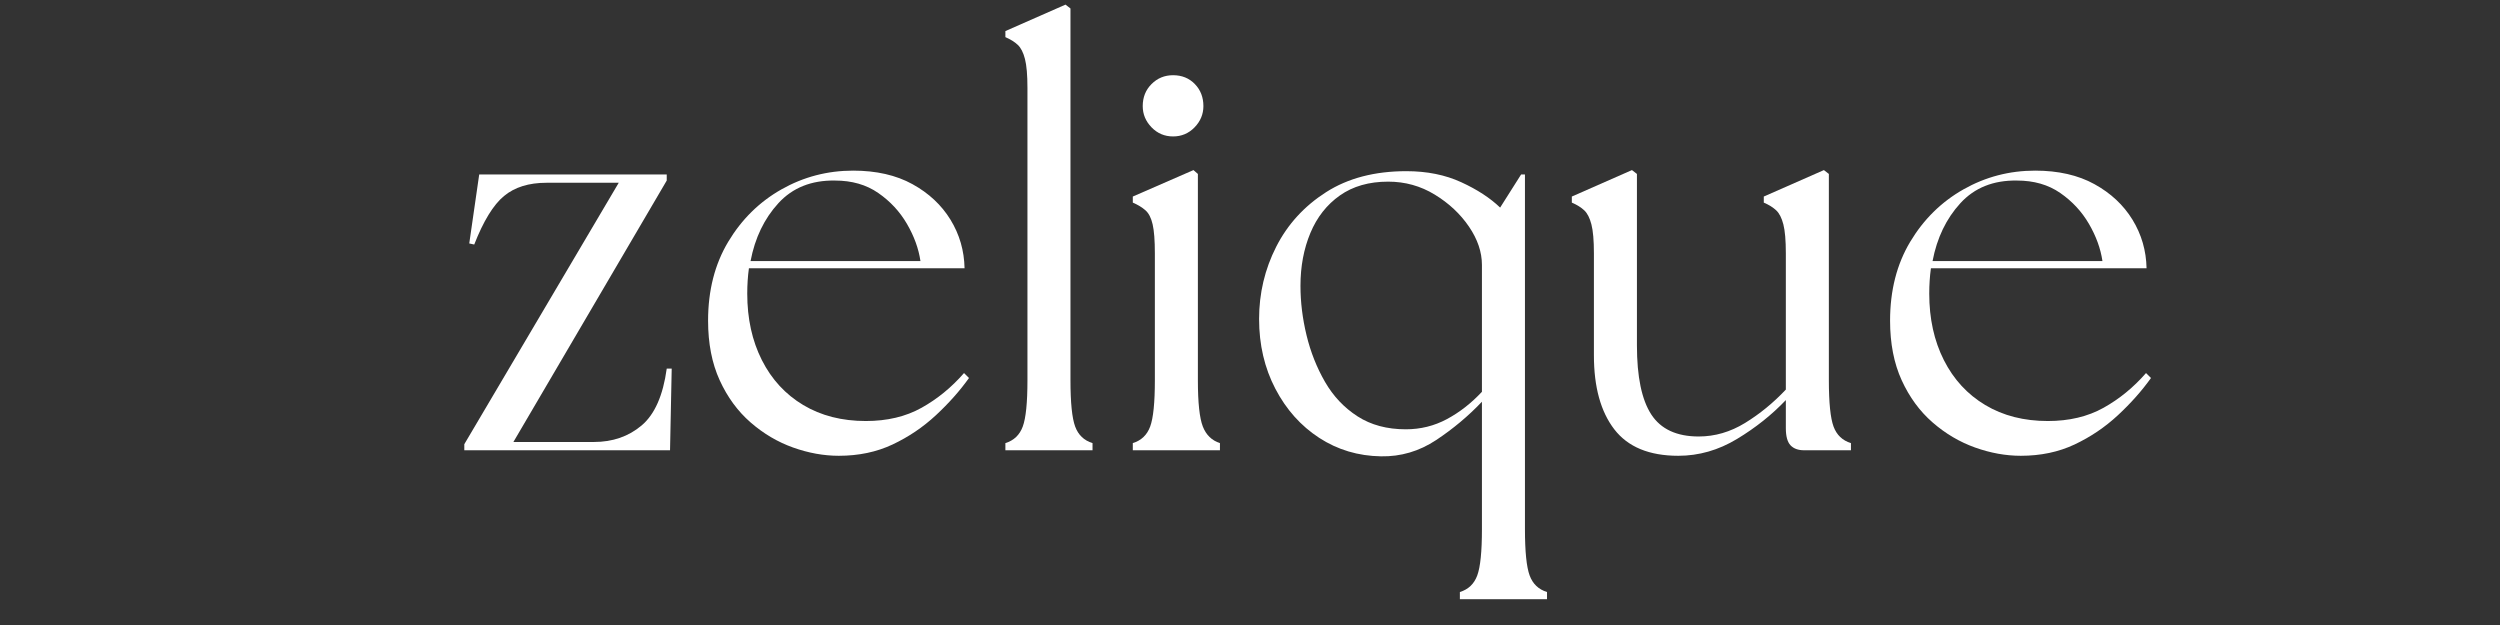
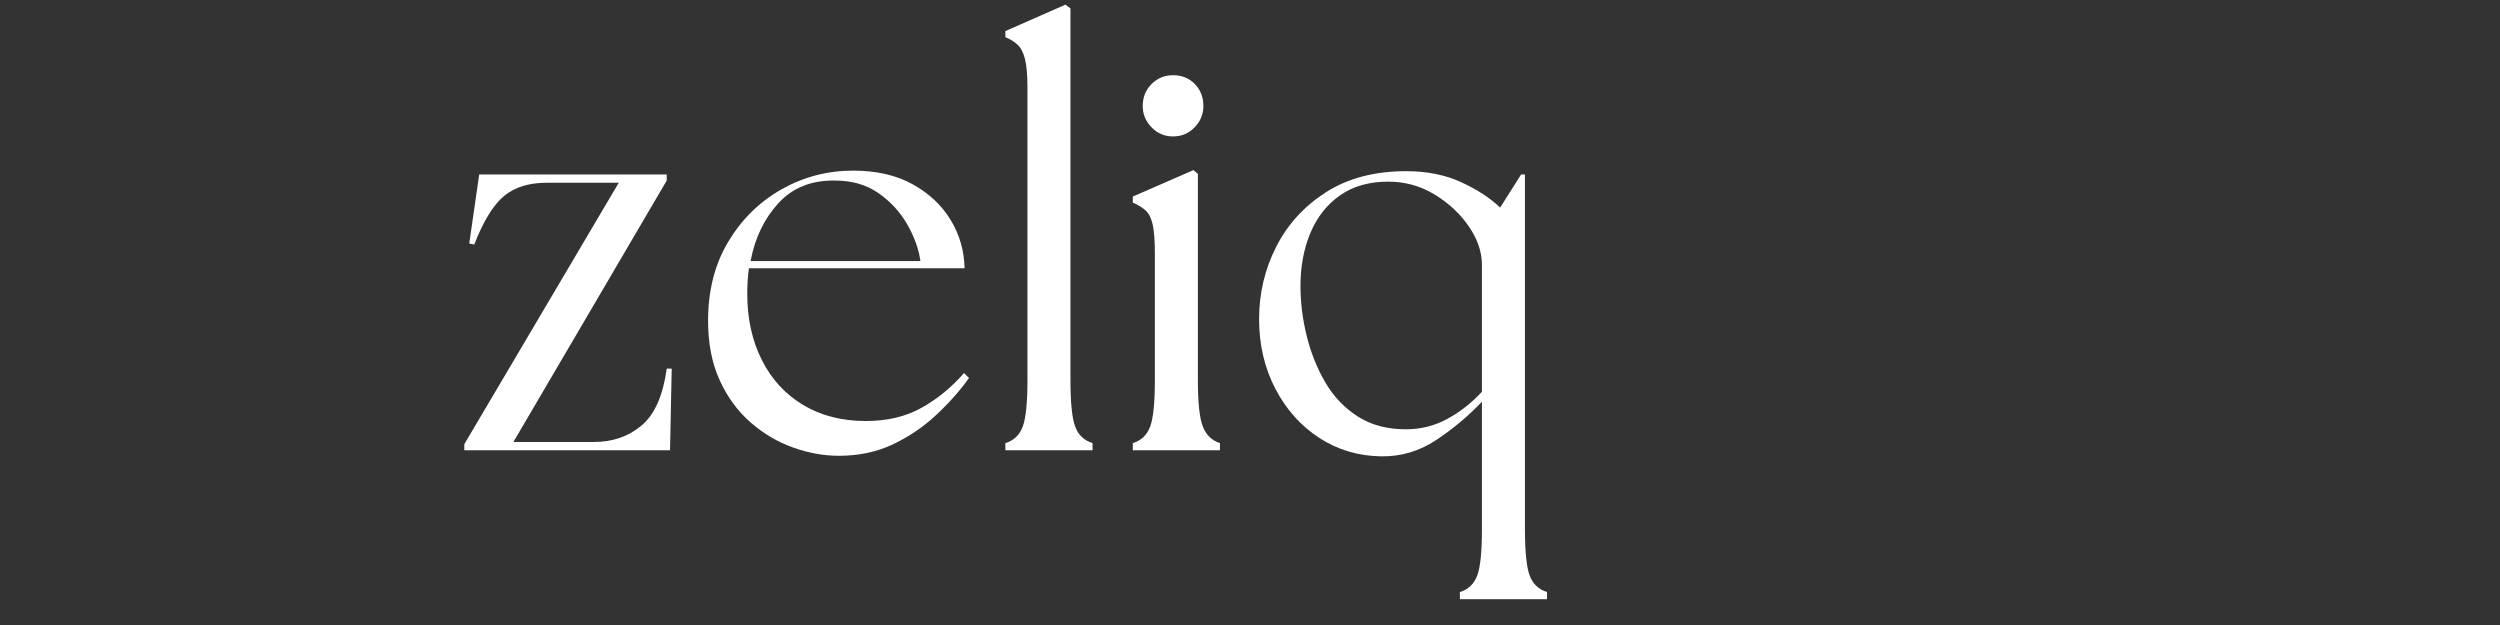
<svg xmlns="http://www.w3.org/2000/svg" version="1.0" preserveAspectRatio="xMidYMid meet" height="500" viewBox="0 0 1500 375" zoomAndPan="magnify" width="2000">
  <rect x="0" y="0" width="1500" height="375" fill="#333333" stroke="none" />
  <defs>
    <g />
  </defs>
  <g fill-opacity="1" fill="#ffffff">
    <g transform="translate(200.145, 270.159)">
      <g />
    </g>
  </g>
  <g fill-opacity="1" fill="#ffffff">
    <g transform="translate(269.648, 270.159)">
      <g>
        <path d="M 8.938 0 L 8.938 -3.641 L 101.594 -160.5 L 58.25 -160.5 C 47.656 -160.5 39.16 -157.852 32.766 -152.562 C 26.367 -147.27 20.41 -137.562 14.891 -123.438 L 11.906 -124.094 L 17.875 -165.469 L 130.391 -165.469 L 130.391 -161.828 L 38.391 -4.969 L 86.703 -4.969 C 97.953 -4.969 107.492 -8.273 115.328 -14.891 C 123.16 -21.504 128.18 -32.867 130.391 -48.984 L 133.375 -48.984 L 132.375 0 Z M 8.938 0" />
      </g>
    </g>
  </g>
  <g fill-opacity="1" fill="#ffffff">
    <g transform="translate(412.944, 270.159)">
      <g>
        <path d="M 90.344 3.312 C 81.301 3.312 72.145 1.656 62.875 -1.656 C 53.613 -4.969 45.117 -9.988 37.391 -16.719 C 29.672 -23.445 23.492 -31.883 18.859 -42.031 C 14.223 -52.176 11.906 -64.086 11.906 -77.766 C 11.906 -95.859 15.93 -111.633 23.984 -125.094 C 32.047 -138.551 42.691 -149.031 55.922 -156.531 C 69.16 -164.031 83.504 -167.781 98.953 -167.781 C 112.848 -167.781 124.703 -165.078 134.516 -159.672 C 144.336 -154.266 151.953 -147.148 157.359 -138.328 C 162.766 -129.504 165.578 -119.797 165.797 -109.203 L 36.406 -109.203 C 35.738 -104.348 35.406 -99.273 35.406 -93.984 C 35.406 -78.984 38.328 -65.691 44.172 -54.109 C 50.023 -42.523 58.301 -33.535 69 -27.141 C 79.695 -20.742 92.219 -17.547 106.562 -17.547 C 119.352 -17.547 130.492 -20.191 139.984 -25.484 C 149.473 -30.773 157.969 -37.723 165.469 -46.328 L 168.453 -43.359 C 162.93 -35.629 156.312 -28.18 148.594 -21.016 C 140.875 -13.848 132.211 -8 122.609 -3.469 C 113.016 1.051 102.258 3.312 90.344 3.312 Z M 37.391 -113.516 L 139.328 -113.516 C 138.223 -121.016 135.52 -128.457 131.219 -135.844 C 126.914 -143.238 121.176 -149.414 114 -154.375 C 106.832 -159.344 98.176 -161.828 88.031 -161.828 C 73.906 -162.047 62.594 -157.52 54.094 -148.25 C 45.602 -138.988 40.035 -127.41 37.391 -113.516 Z M 37.391 -113.516" />
      </g>
    </g>
  </g>
  <g fill-opacity="1" fill="#ffffff">
    <g transform="translate(590.657, 270.159)">
      <g>
        <path d="M 12.578 0 L 12.578 -4.297 C 17.648 -5.848 21.125 -9.16 23 -14.234 C 24.875 -19.305 25.812 -28.57 25.812 -42.031 L 25.812 -217.422 C 25.812 -225.148 25.312 -230.941 24.312 -234.797 C 23.32 -238.66 21.891 -241.473 20.016 -243.234 C 18.141 -245.004 15.66 -246.551 12.578 -247.875 L 12.578 -251.516 L 48.641 -267.391 L 51.625 -265.078 L 51.625 -42.031 C 51.625 -28.57 52.562 -19.305 54.438 -14.234 C 56.312 -9.16 59.785 -5.848 64.859 -4.297 L 64.859 0 Z M 12.578 0" />
      </g>
    </g>
  </g>
  <g fill-opacity="1" fill="#ffffff">
    <g transform="translate(669.089, 270.159)">
      <g>
        <path d="M 10.594 0 L 10.594 -4.297 C 15.664 -5.848 19.141 -9.16 21.016 -14.234 C 22.891 -19.305 23.828 -28.57 23.828 -42.031 L 23.828 -118.141 C 23.828 -125.867 23.383 -131.66 22.5 -135.516 C 21.625 -139.379 20.191 -142.191 18.203 -143.953 C 16.211 -145.723 13.676 -147.27 10.594 -148.594 L 10.594 -152.234 L 47 -168.109 L 49.641 -165.797 L 49.641 -42.031 C 49.641 -28.57 50.629 -19.305 52.609 -14.234 C 54.598 -9.16 58.02 -5.848 62.875 -4.297 L 62.875 0 Z M 16.547 -206.5 C 16.547 -211.801 18.312 -216.211 21.844 -219.734 C 25.375 -223.266 29.676 -225.031 34.75 -225.031 C 40.039 -225.031 44.395 -223.266 47.812 -219.734 C 51.238 -216.211 52.953 -211.801 52.953 -206.5 C 52.953 -201.645 51.188 -197.395 47.656 -193.75 C 44.125 -190.113 39.82 -188.297 34.75 -188.297 C 29.676 -188.297 25.375 -190.113 21.844 -193.75 C 18.312 -197.395 16.547 -201.645 16.547 -206.5 Z M 16.547 -206.5" />
      </g>
    </g>
  </g>
  <g fill-opacity="1" fill="#ffffff">
    <g transform="translate(743.55, 270.159)">
      <g>
        <path d="M 85.047 3.641 C 71.367 3.422 59.016 -0.27 47.984 -7.438 C 36.953 -14.613 28.18 -24.43 21.672 -36.891 C 15.16 -49.359 11.906 -63.316 11.906 -78.766 C 11.906 -94.203 15.328 -108.648 22.172 -122.109 C 29.016 -135.566 39 -146.488 52.125 -154.875 C 65.25 -163.258 81.301 -167.453 100.281 -167.453 C 112.633 -167.453 123.609 -165.242 133.203 -160.828 C 142.797 -156.422 150.57 -151.348 156.531 -145.609 L 169.109 -165.469 L 171.422 -165.469 L 171.422 47.328 C 171.422 60.785 172.359 70.051 174.234 75.125 C 176.109 80.195 179.582 83.504 184.656 85.047 L 184.656 89.359 L 132.375 89.359 L 132.375 85.047 C 137.445 83.504 140.922 80.195 142.797 75.125 C 144.672 70.051 145.609 60.785 145.609 47.328 L 145.609 -29.125 C 137.453 -20.52 128.297 -12.852 118.141 -6.125 C 107.992 0.602 96.961 3.859 85.047 3.641 Z M 36.734 -98.625 C 36.734 -88.914 37.945 -79.039 40.375 -69 C 42.801 -58.957 46.492 -49.633 51.453 -41.031 C 56.422 -32.426 62.93 -25.531 70.984 -20.344 C 79.035 -15.164 88.688 -12.578 99.938 -12.578 C 108.77 -12.578 116.988 -14.613 124.594 -18.688 C 132.207 -22.77 139.211 -28.234 145.609 -35.078 L 145.609 -111.188 C 145.609 -118.914 143.016 -126.582 137.828 -134.188 C 132.648 -141.801 125.812 -148.203 117.312 -153.391 C 108.82 -158.578 99.504 -161.172 89.359 -161.172 C 77.879 -161.172 68.223 -158.41 60.391 -152.891 C 52.555 -147.379 46.656 -139.879 42.688 -130.391 C 38.719 -120.898 36.734 -110.312 36.734 -98.625 Z M 36.734 -98.625" />
      </g>
    </g>
  </g>
  <g fill-opacity="1" fill="#ffffff">
    <g transform="translate(934.832, 270.159)">
      <g>
-         <path d="M 72.141 3.312 C 54.711 3.312 41.914 -1.977 33.75 -12.562 C 25.594 -23.156 21.516 -37.941 21.516 -56.922 L 21.516 -118.141 C 21.516 -125.867 21.016 -131.66 20.016 -135.516 C 19.023 -139.379 17.594 -142.191 15.719 -143.953 C 13.844 -145.723 11.359 -147.27 8.266 -148.594 L 8.266 -152.234 L 44.344 -168.109 L 47.328 -165.797 L 47.328 -62.875 C 47.328 -44.125 50.191 -30.332 55.922 -21.5 C 61.66 -12.676 71.148 -8.266 84.391 -8.266 C 94.098 -8.266 103.363 -10.969 112.188 -16.375 C 121.008 -21.781 129.172 -28.457 136.672 -36.406 L 136.672 -118.141 C 136.672 -125.867 136.176 -131.66 135.188 -135.516 C 134.195 -139.379 132.766 -142.191 130.891 -143.953 C 129.016 -145.723 126.531 -147.27 123.438 -148.594 L 123.438 -152.234 L 159.516 -168.109 L 162.484 -165.797 L 162.484 -42.031 C 162.484 -28.57 163.422 -19.305 165.297 -14.234 C 167.172 -9.16 170.648 -5.848 175.734 -4.297 L 175.734 0 L 147.594 0 C 144.062 0 141.359 -0.988 139.484 -2.969 C 137.609 -4.957 136.672 -8.379 136.672 -13.234 L 136.672 -30.109 C 128.285 -21.285 118.52 -13.508 107.375 -6.781 C 96.238 -0.051 84.492 3.312 72.141 3.312 Z M 72.141 3.312" />
-       </g>
+         </g>
    </g>
  </g>
  <g fill-opacity="1" fill="#ffffff">
    <g transform="translate(1122.142, 270.159)">
      <g>
-         <path d="M 90.344 3.312 C 81.301 3.312 72.145 1.656 62.875 -1.656 C 53.613 -4.969 45.117 -9.988 37.391 -16.719 C 29.672 -23.445 23.492 -31.883 18.859 -42.031 C 14.223 -52.176 11.906 -64.086 11.906 -77.766 C 11.906 -95.859 15.93 -111.633 23.984 -125.094 C 32.047 -138.551 42.691 -149.031 55.922 -156.531 C 69.16 -164.031 83.504 -167.781 98.953 -167.781 C 112.848 -167.781 124.703 -165.078 134.516 -159.672 C 144.336 -154.266 151.953 -147.148 157.359 -138.328 C 162.766 -129.504 165.578 -119.797 165.797 -109.203 L 36.406 -109.203 C 35.738 -104.348 35.406 -99.273 35.406 -93.984 C 35.406 -78.984 38.328 -65.691 44.172 -54.109 C 50.023 -42.523 58.301 -33.535 69 -27.141 C 79.695 -20.742 92.219 -17.547 106.562 -17.547 C 119.352 -17.547 130.492 -20.191 139.984 -25.484 C 149.473 -30.773 157.969 -37.723 165.469 -46.328 L 168.453 -43.359 C 162.93 -35.629 156.312 -28.18 148.594 -21.016 C 140.875 -13.848 132.211 -8 122.609 -3.469 C 113.016 1.051 102.258 3.312 90.344 3.312 Z M 37.391 -113.516 L 139.328 -113.516 C 138.223 -121.016 135.52 -128.457 131.219 -135.844 C 126.914 -143.238 121.176 -149.414 114 -154.375 C 106.832 -159.344 98.176 -161.828 88.031 -161.828 C 73.906 -162.047 62.594 -157.52 54.094 -148.25 C 45.602 -138.988 40.035 -127.41 37.391 -113.516 Z M 37.391 -113.516" />
-       </g>
+         </g>
    </g>
  </g>
</svg>